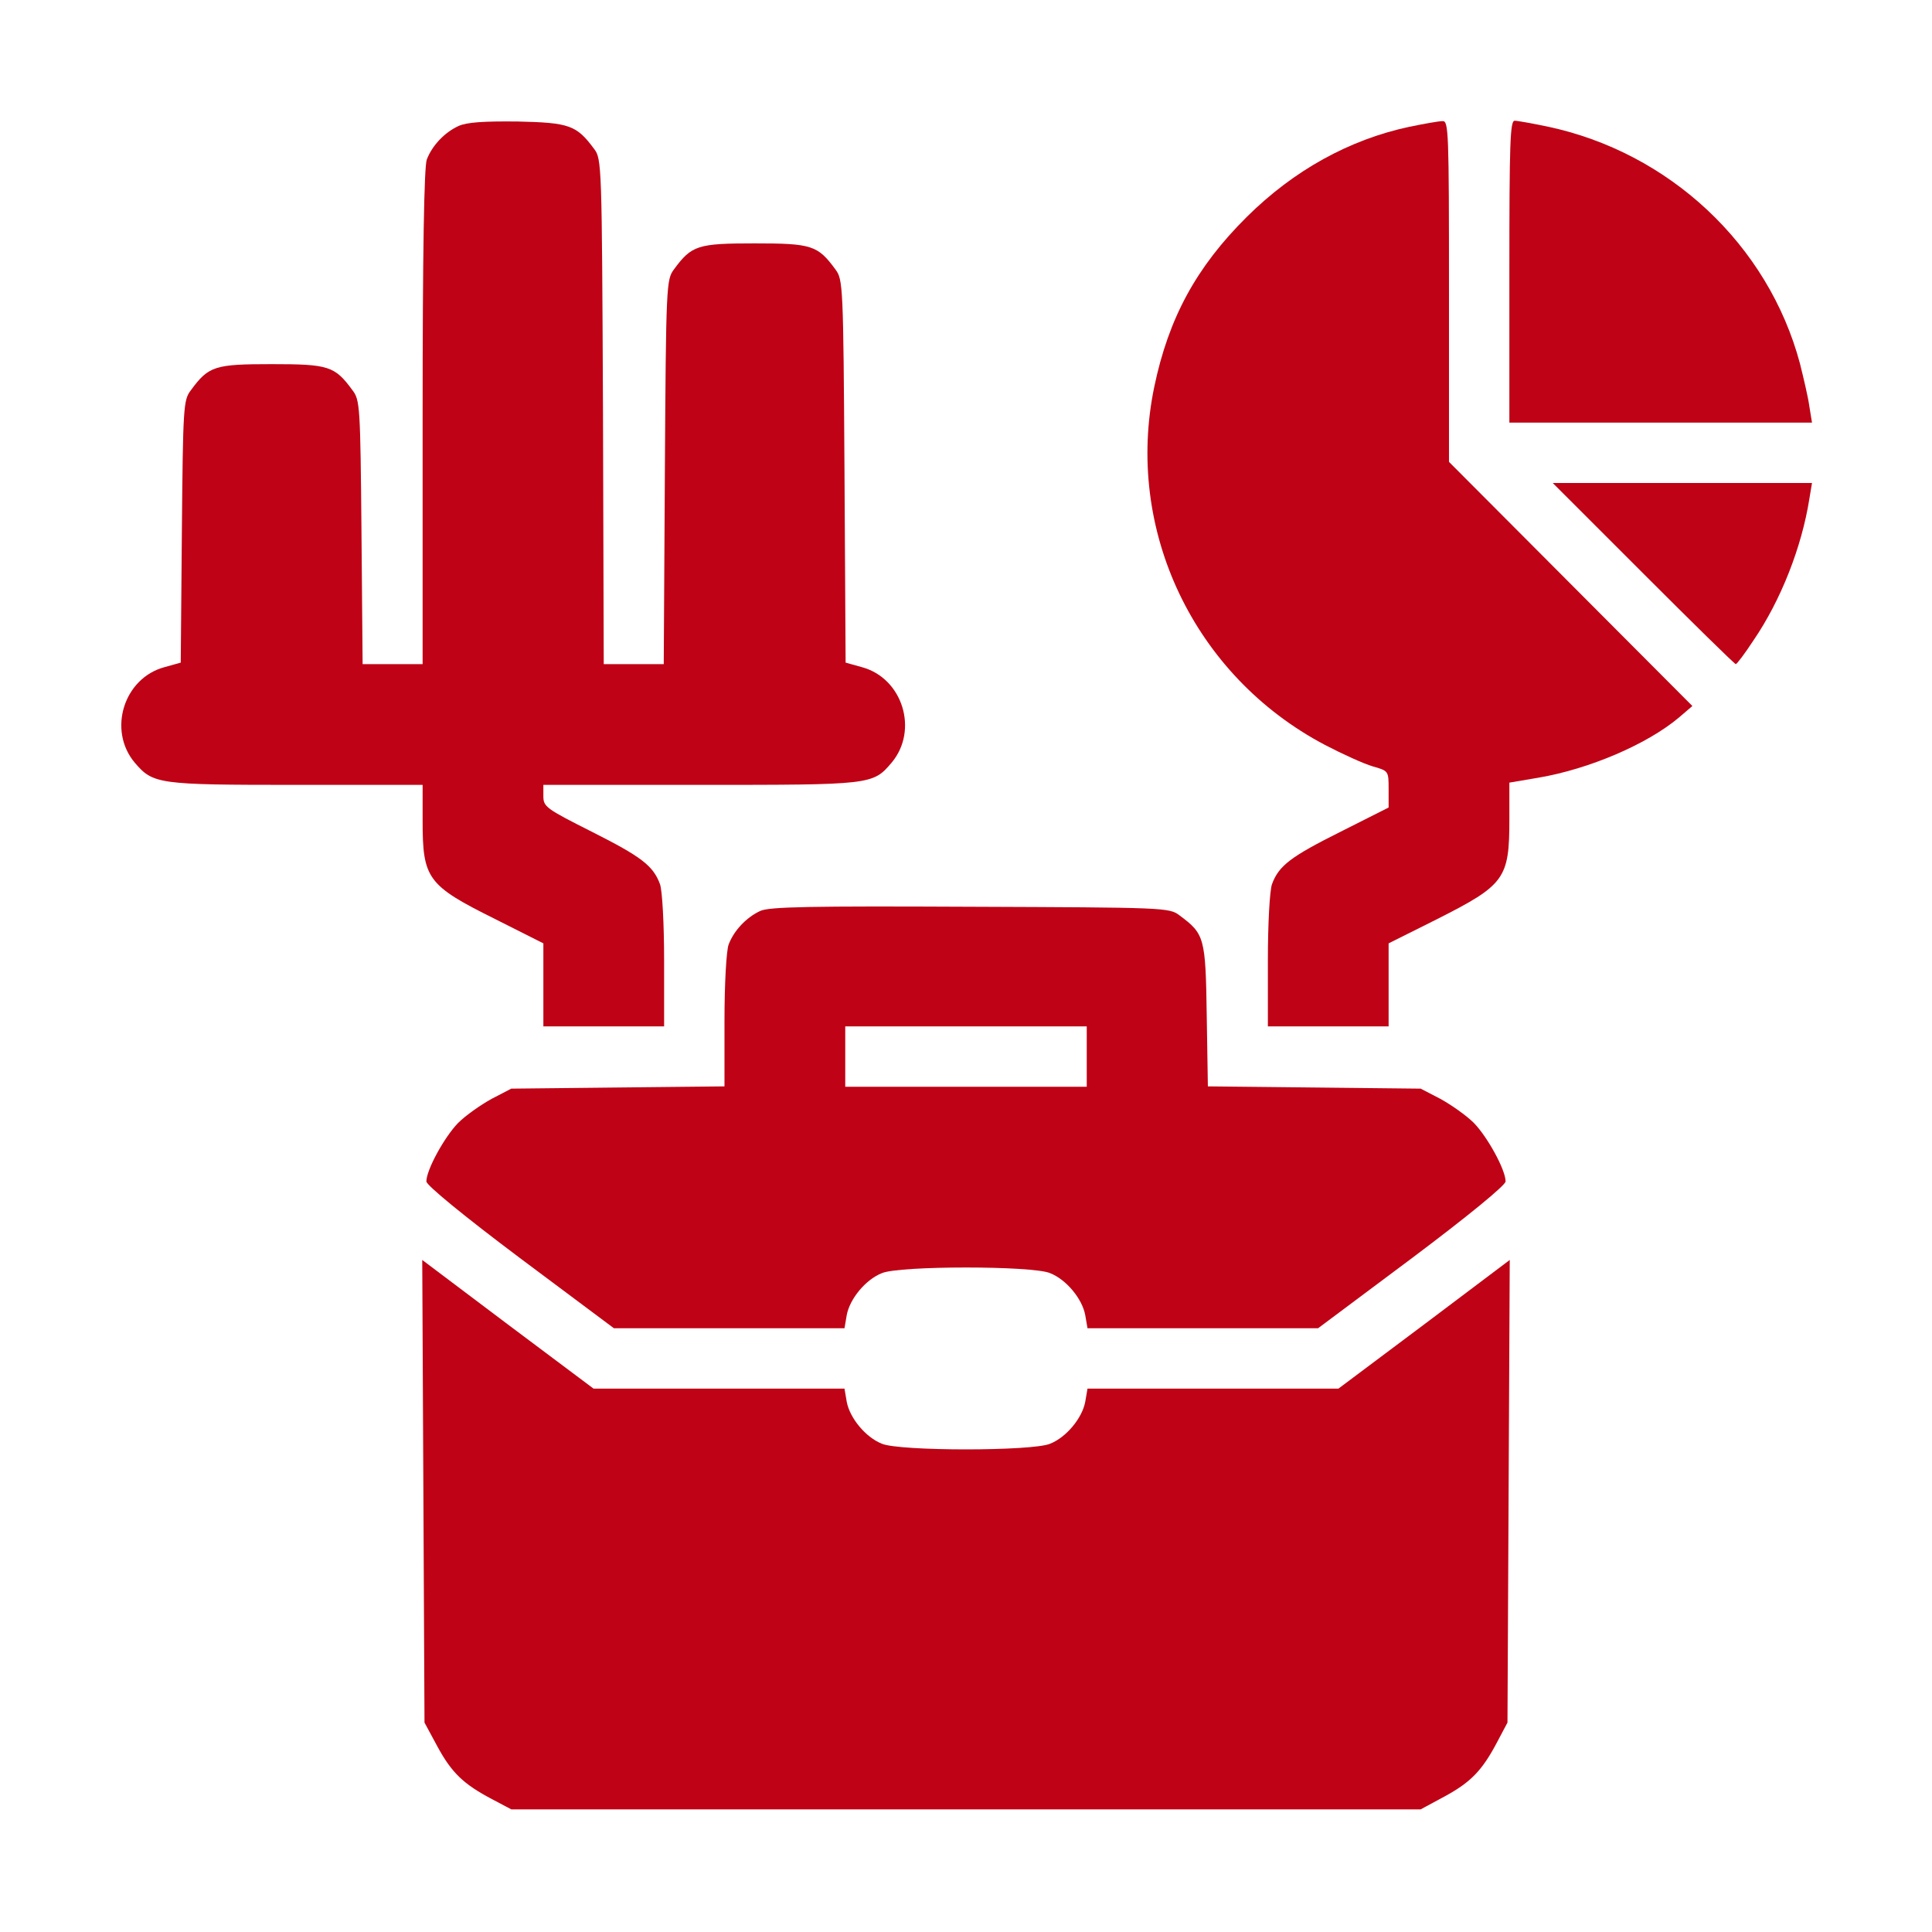
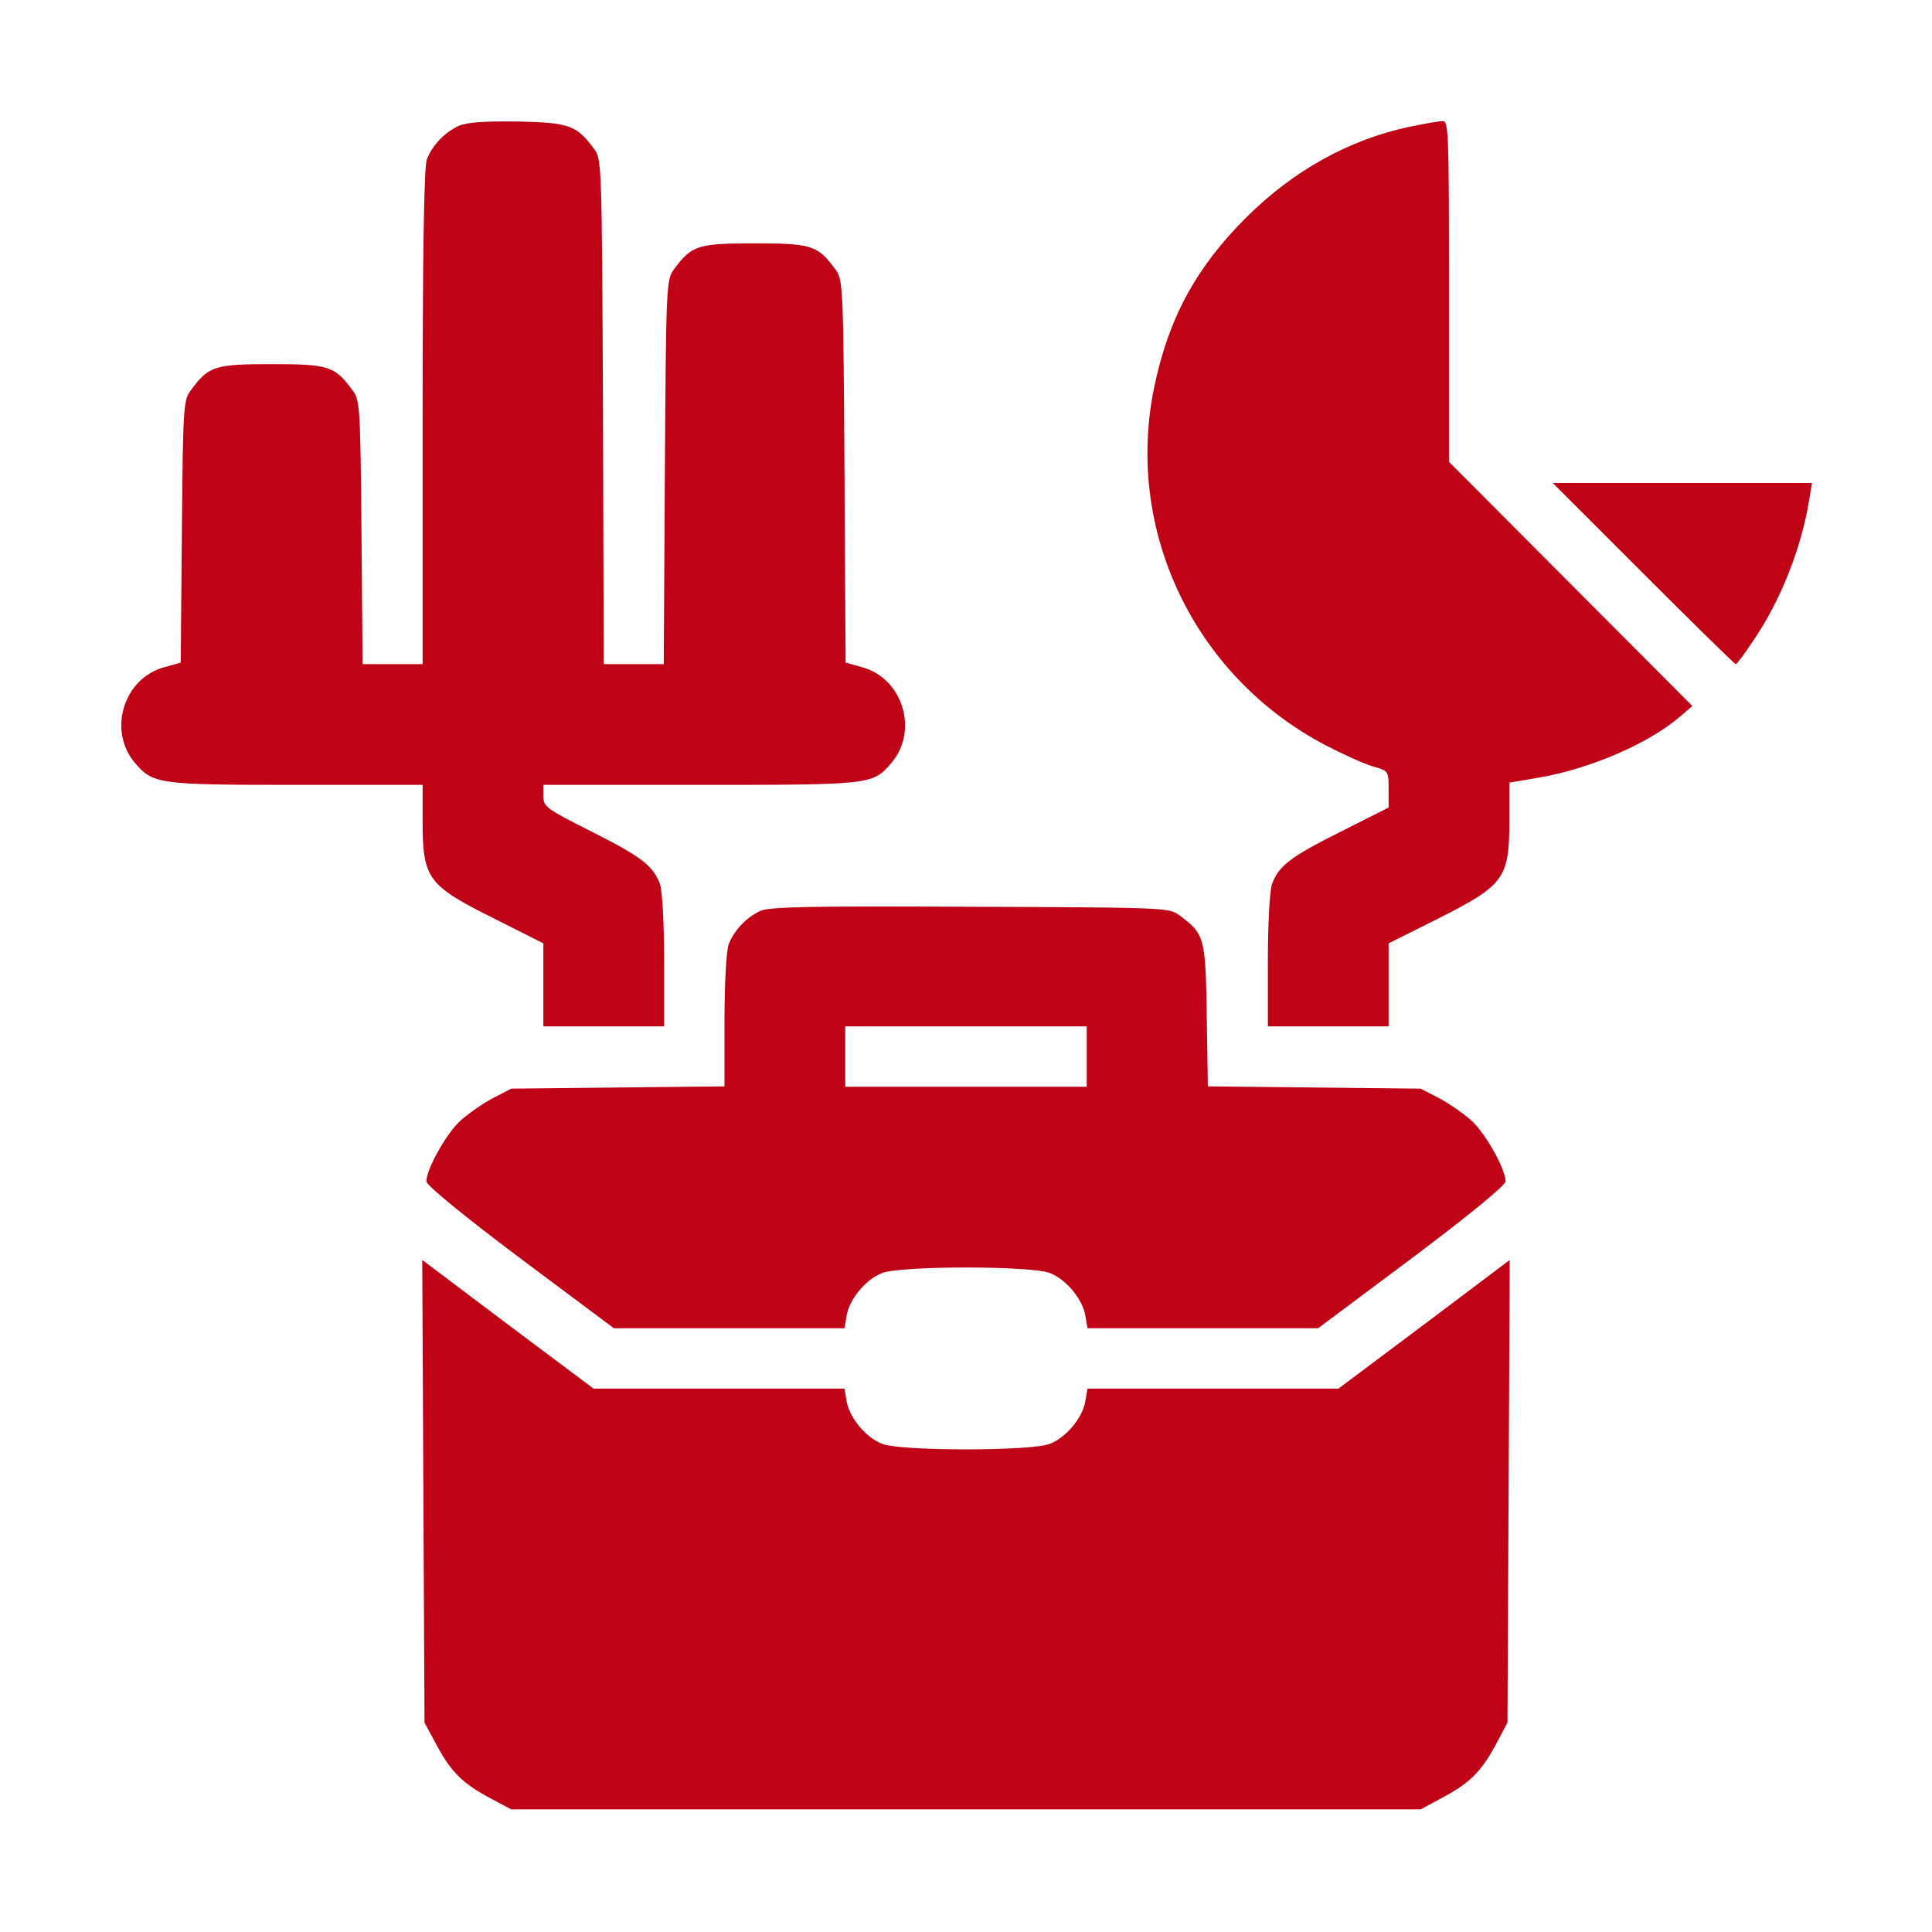
<svg xmlns="http://www.w3.org/2000/svg" width="125" height="125" viewBox="0 0 125 125" fill="none">
  <path d="M29.663 8.154C28.759 8.569 27.953 9.424 27.612 10.327C27.441 10.791 27.343 16.26 27.343 27.002V42.969H25.39H23.461L23.388 34.448C23.315 26.27 23.29 25.879 22.802 25.244C21.655 23.682 21.264 23.56 17.578 23.56C13.891 23.56 13.5 23.682 12.353 25.244C11.865 25.879 11.84 26.27 11.767 34.399L11.694 42.871L10.644 43.164C8.007 43.872 6.957 47.241 8.715 49.341C9.911 50.732 10.18 50.781 19.164 50.781H27.343V53.076C27.343 56.86 27.636 57.275 32.055 59.473L35.156 61.035V63.721V66.406H39.062H42.968V62.158C42.968 59.717 42.846 57.593 42.7 57.202C42.26 56.006 41.479 55.42 38.281 53.809C35.327 52.319 35.156 52.197 35.156 51.514V50.781H45.288C56.396 50.781 56.469 50.781 57.69 49.341C59.448 47.241 58.398 43.872 55.761 43.164L54.711 42.871L54.638 30.493C54.565 18.408 54.54 18.091 54.052 17.432C52.905 15.869 52.514 15.747 48.828 15.747C45.141 15.747 44.75 15.869 43.603 17.432C43.115 18.091 43.09 18.408 43.017 30.542L42.944 42.969H41.015H39.062L39.013 26.636C38.94 10.571 38.94 10.278 38.427 9.619C37.304 8.105 36.84 7.935 33.495 7.861C31.274 7.837 30.2 7.91 29.663 8.154Z" fill="#BF0215" />
  <path d="M91.186 8.203C87.304 9.033 83.715 11.011 80.663 14.038C77.392 17.285 75.61 20.581 74.682 25.024C72.753 34.277 77.245 43.726 85.717 48.193C86.84 48.779 88.232 49.414 88.818 49.585C89.843 49.878 89.843 49.878 89.843 51.074V52.246L86.743 53.809C83.52 55.42 82.739 56.006 82.299 57.202C82.153 57.593 82.031 59.717 82.031 62.158V66.406H85.937H89.843V63.721V61.035L92.968 59.473C97.363 57.251 97.656 56.86 97.656 53.003V50.635L99.535 50.317C102.831 49.756 106.591 48.145 108.642 46.411L109.496 45.679L101.635 37.793L93.749 29.883V18.848C93.749 8.496 93.725 7.812 93.334 7.837C93.09 7.837 92.138 8.008 91.186 8.203Z" fill="#BF0215" />
-   <path d="M97.656 17.578V27.344H107.446H117.236L117.065 26.294C116.991 25.732 116.698 24.487 116.454 23.511C114.404 15.845 108.007 9.839 100.073 8.179C99.12 7.983 98.193 7.812 97.997 7.812C97.704 7.812 97.656 9.253 97.656 17.578Z" fill="#BF0215" />
  <path d="M106.323 37.109C109.545 40.332 112.231 42.969 112.304 42.969C112.377 42.969 112.89 42.285 113.451 41.431C115.234 38.818 116.576 35.376 117.065 32.275L117.236 31.25H108.837H100.463L106.323 37.109Z" fill="#BF0215" />
  <path d="M49.194 58.935C48.29 59.351 47.485 60.205 47.143 61.108C46.996 61.499 46.874 63.623 46.874 66.04V70.288L39.989 70.361L33.08 70.435L31.811 71.094C31.103 71.484 30.126 72.168 29.638 72.656C28.759 73.56 27.587 75.684 27.587 76.44C27.587 76.685 30.029 78.686 33.642 81.397L39.721 85.938H47.167H54.638L54.784 85.083C54.98 84.033 56.005 82.788 57.055 82.373C58.178 81.885 66.821 81.885 67.944 82.373C68.993 82.788 70.019 84.033 70.214 85.083L70.361 85.938H77.831H85.278L91.357 81.397C94.97 78.686 97.411 76.685 97.411 76.44C97.411 75.684 96.24 73.56 95.361 72.656C94.872 72.168 93.896 71.484 93.188 71.094L91.918 70.435L85.033 70.361L78.149 70.288L78.075 65.674C78.002 60.645 77.929 60.425 76.318 59.228C75.658 58.716 75.341 58.716 62.792 58.667C52.441 58.618 49.779 58.667 49.194 58.935ZM70.312 68.359V70.312H62.499H54.687V68.359V66.406H62.499H70.312V68.359Z" fill="#BF0215" />
  <path d="M27.392 96.484L27.465 111.45L28.295 112.988C29.223 114.697 29.98 115.43 31.835 116.406L33.08 117.065H62.499H91.918L93.456 116.235C95.165 115.308 95.898 114.551 96.874 112.695L97.533 111.45L97.607 96.484L97.68 81.519L92.138 85.693L86.596 89.844H78.49H70.361L70.214 90.698C70.019 91.748 68.993 92.993 67.944 93.408C66.821 93.897 58.178 93.897 57.055 93.408C56.005 92.993 54.98 91.748 54.784 90.698L54.638 89.844H46.508H38.403L32.861 85.693L27.319 81.519L27.392 96.484Z" fill="#BF0215" />
</svg>